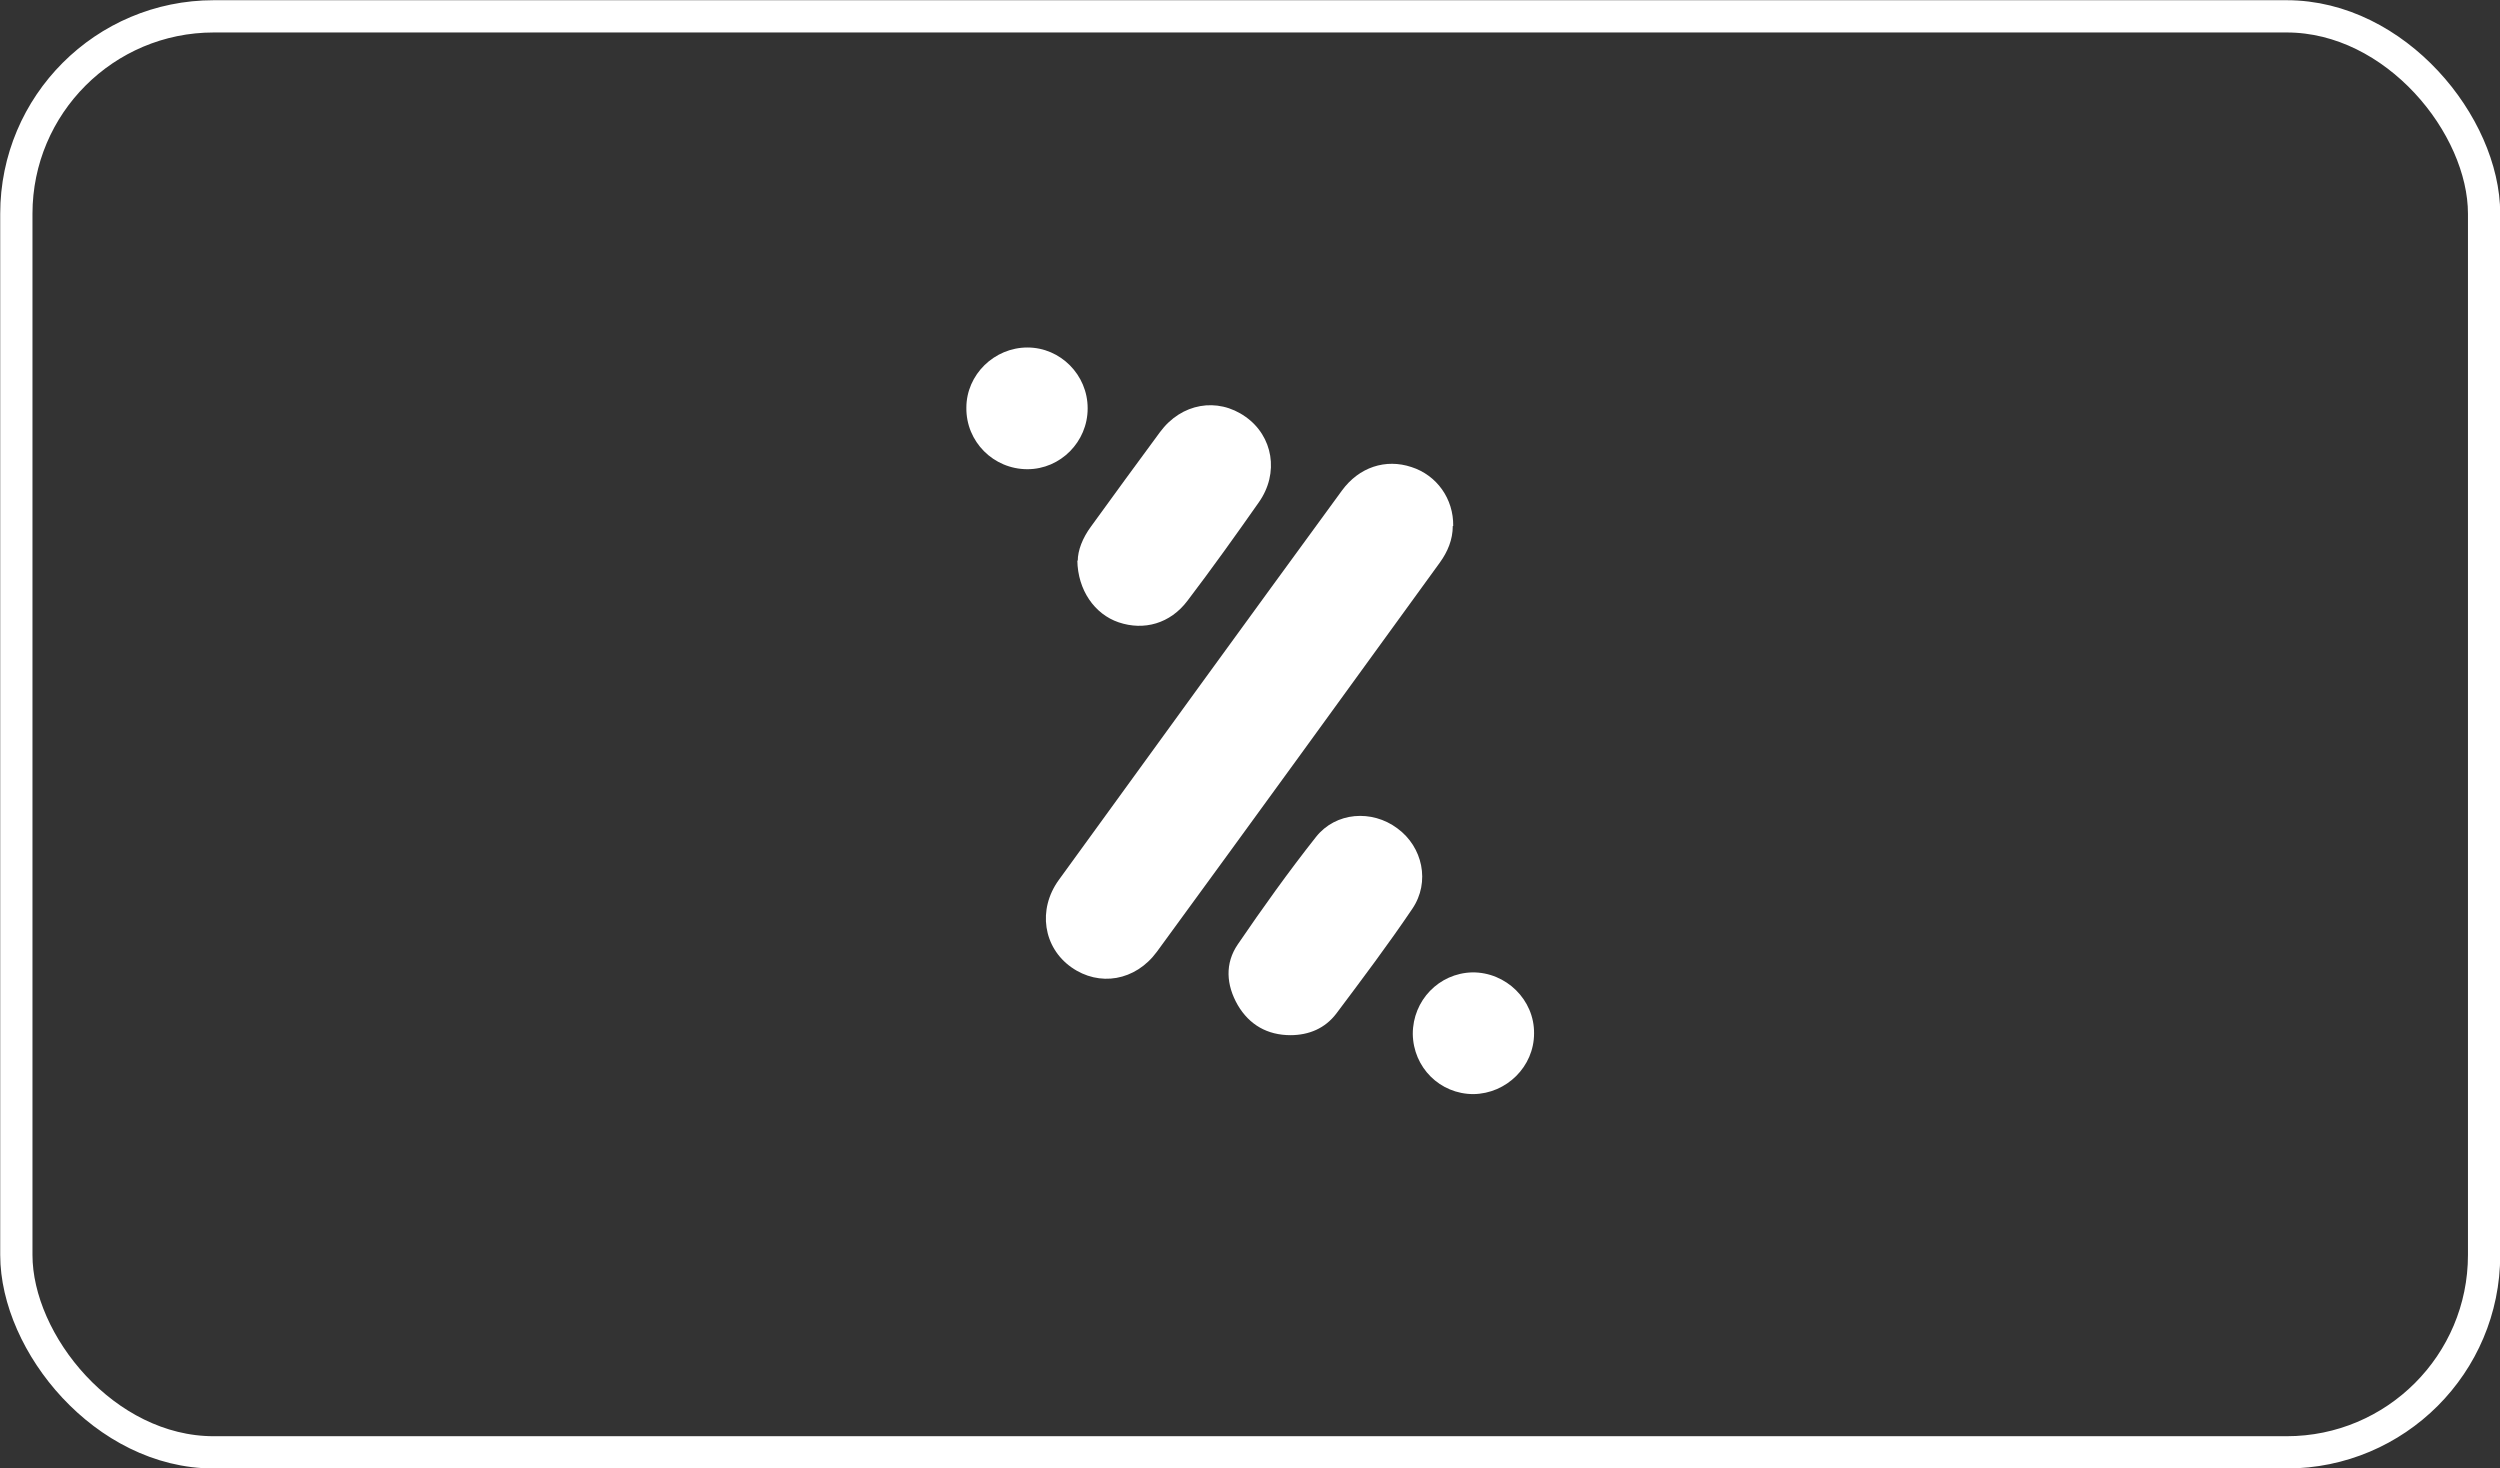
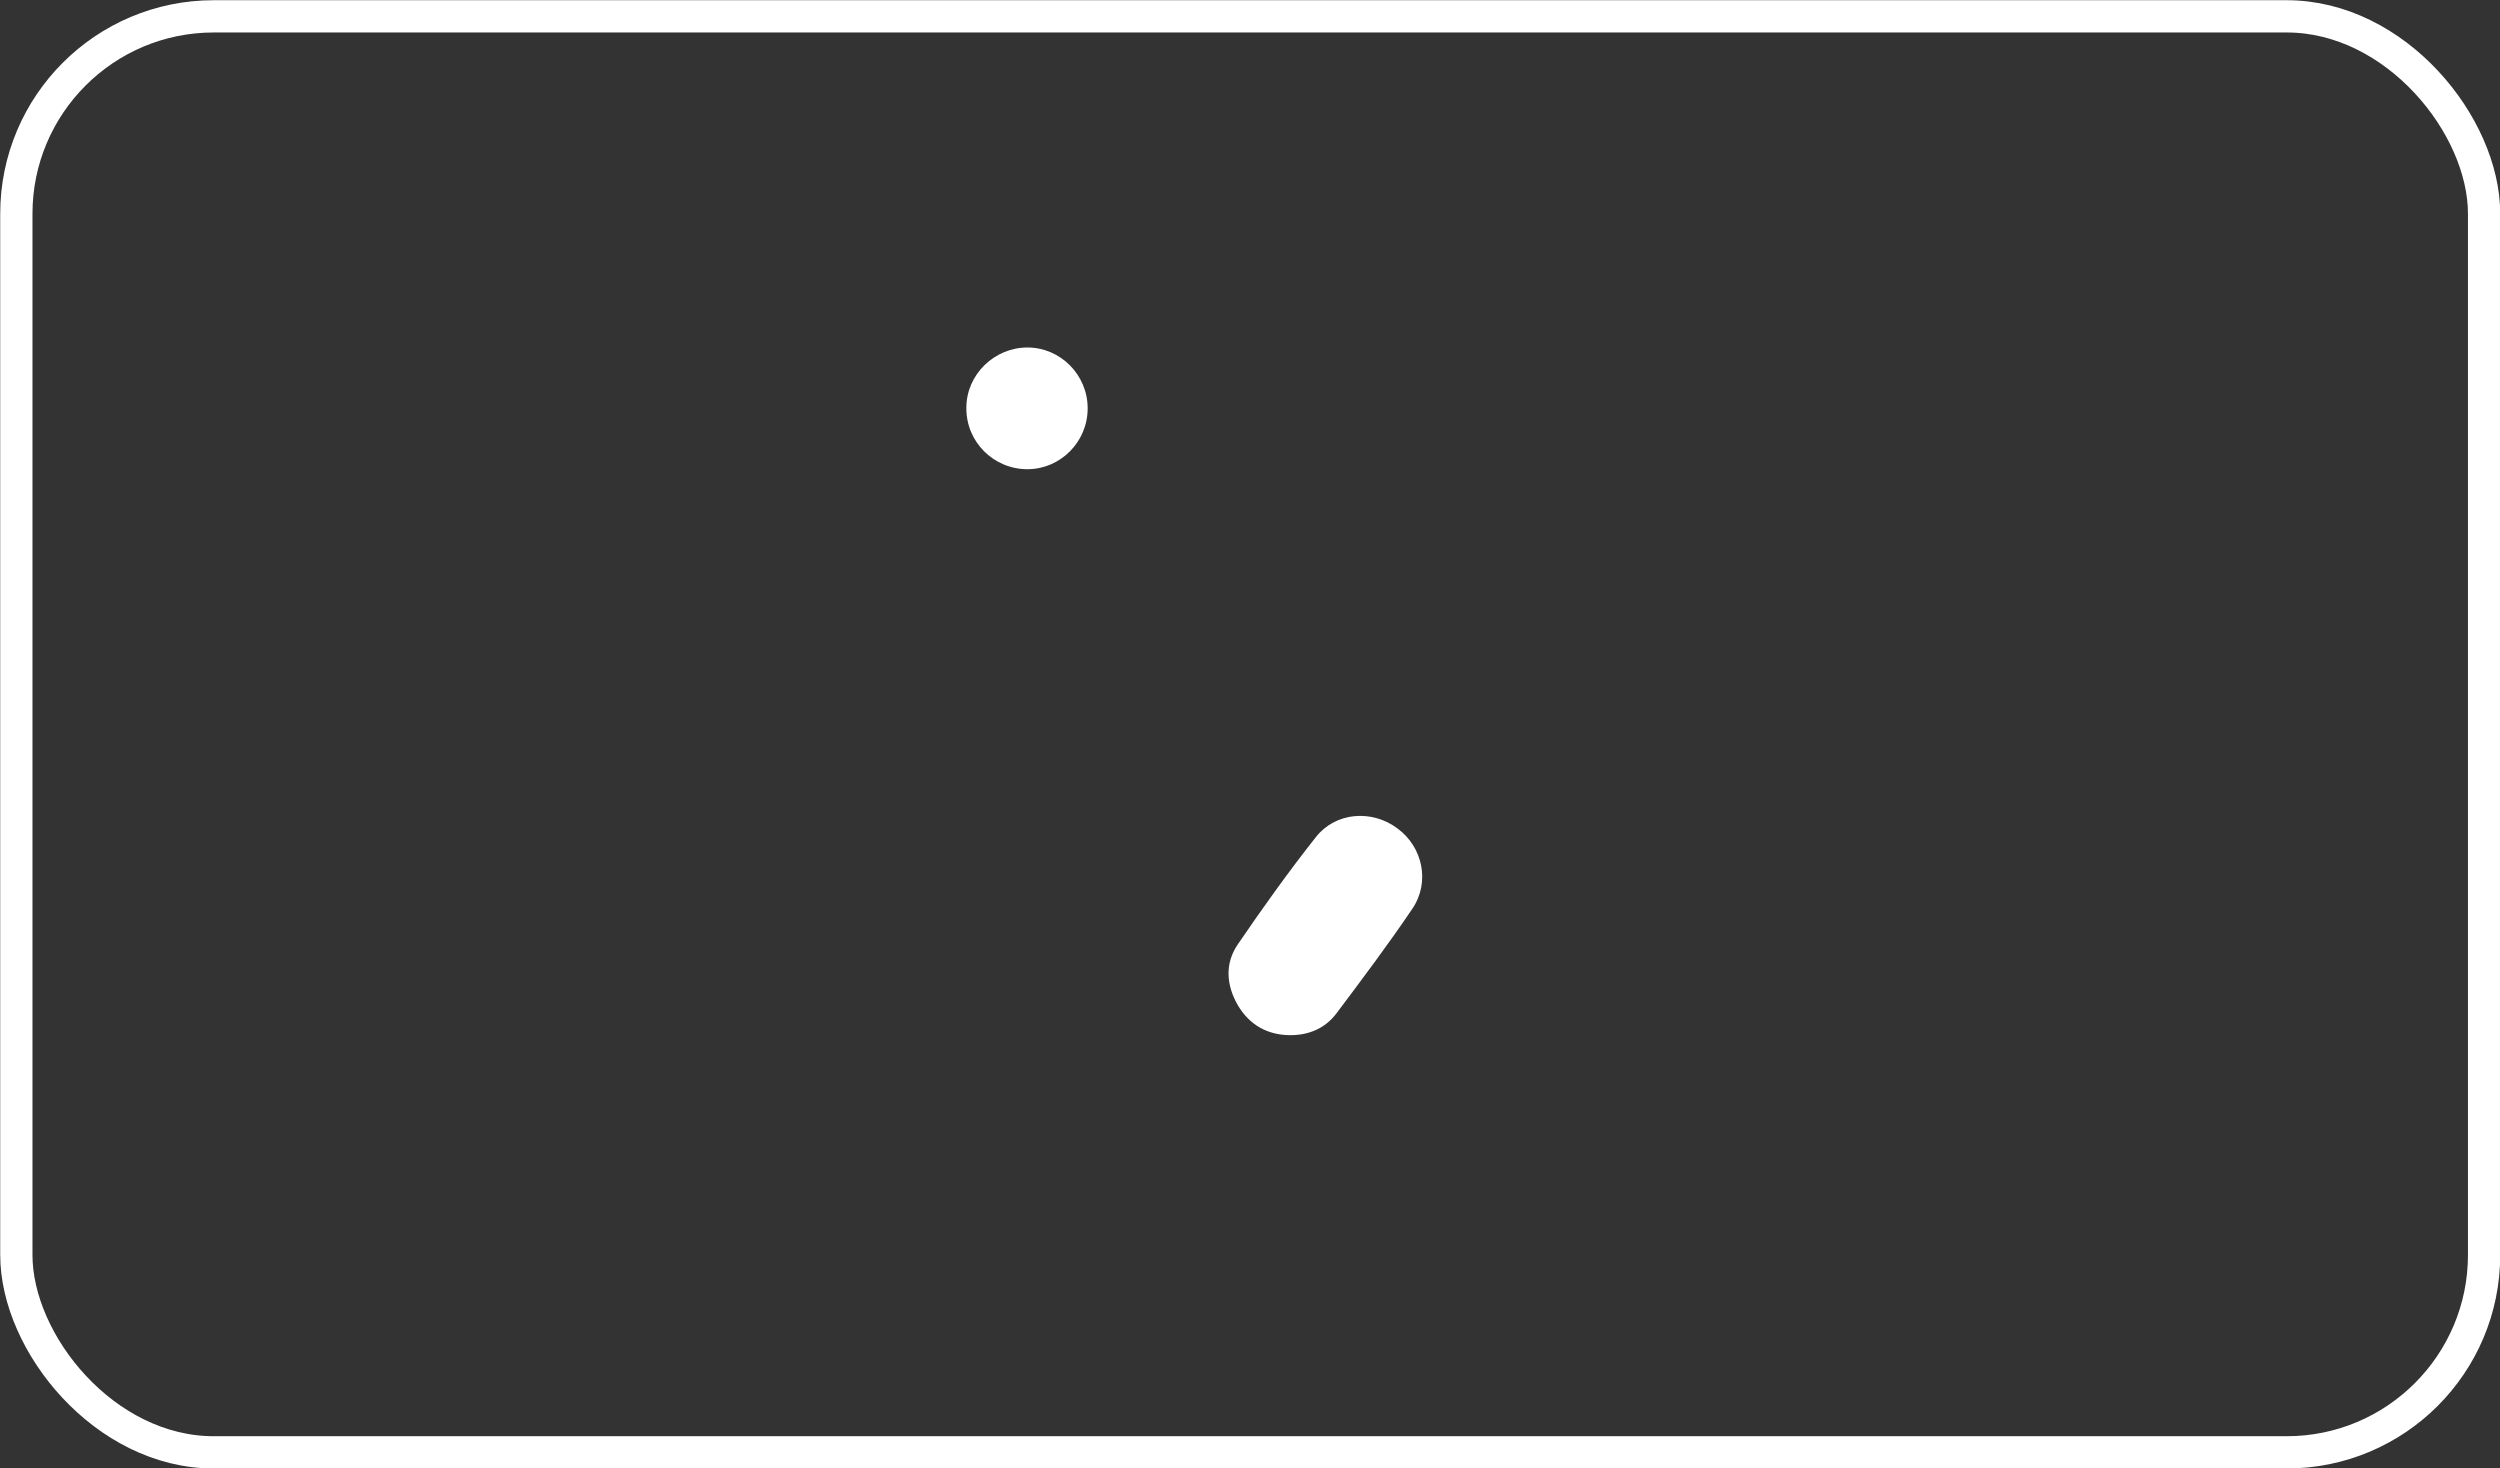
<svg xmlns="http://www.w3.org/2000/svg" id="Capa_2" viewBox="0 0 58.13 34.14">
  <rect x="0" y="0" width="58.13" height="34.14" fill="#333333" stroke="none" />
  <defs>
    <style>
      .cls-1 {
        fill: #fff;
      }

      .cls-2 {
        fill: none;
        stroke: #fff;
        stroke-miterlimit: 10;
        stroke-width: .75px;
      }
    </style>
  </defs>
  <g id="Capa_2-2" data-name="Capa_2">
    <g>
      <rect class="cls-2" x=".38" y=".38" width="57.38" height="33.39" rx="4.59" ry="4.59" />
      <g>
-         <path class="cls-1" d="M33.78,12.23c0,.32-.12.6-.3.85-2.19,3.02-4.38,6.04-6.58,9.05-.5.68-1.34.82-1.99.36-.65-.46-.79-1.34-.29-2.03,2.19-3.02,4.38-6.04,6.58-9.05.4-.55,1.02-.75,1.62-.55.59.19.98.74.97,1.37Z" />
-         <path class="cls-1" d="M25.06,13.04c0-.24.11-.53.31-.8.53-.73,1.06-1.46,1.6-2.19.5-.68,1.34-.82,1.99-.36.64.45.79,1.31.31,1.99-.54.77-1.09,1.54-1.66,2.29-.4.53-1.01.7-1.6.5-.56-.19-.95-.75-.96-1.44Z" />
        <path class="cls-1" d="M30.01,24.07c-.54,0-.96-.24-1.23-.7-.27-.47-.3-.97,0-1.41.58-.85,1.18-1.69,1.82-2.5.46-.58,1.3-.64,1.89-.2.59.43.77,1.25.35,1.87-.56.83-1.17,1.64-1.77,2.44-.26.34-.63.5-1.07.5Z" />
        <path class="cls-1" d="M25.29,9.5c0,.77-.63,1.41-1.4,1.41-.79,0-1.43-.64-1.42-1.43,0-.77.65-1.4,1.42-1.4.77,0,1.4.64,1.4,1.41Z" />
-         <path class="cls-1" d="M32.85,24.04c0-.78.61-1.41,1.38-1.43.79-.01,1.45.64,1.44,1.42,0,.77-.64,1.4-1.41,1.41-.78,0-1.4-.62-1.41-1.4Z" />
      </g>
    </g>
  </g>
</svg>